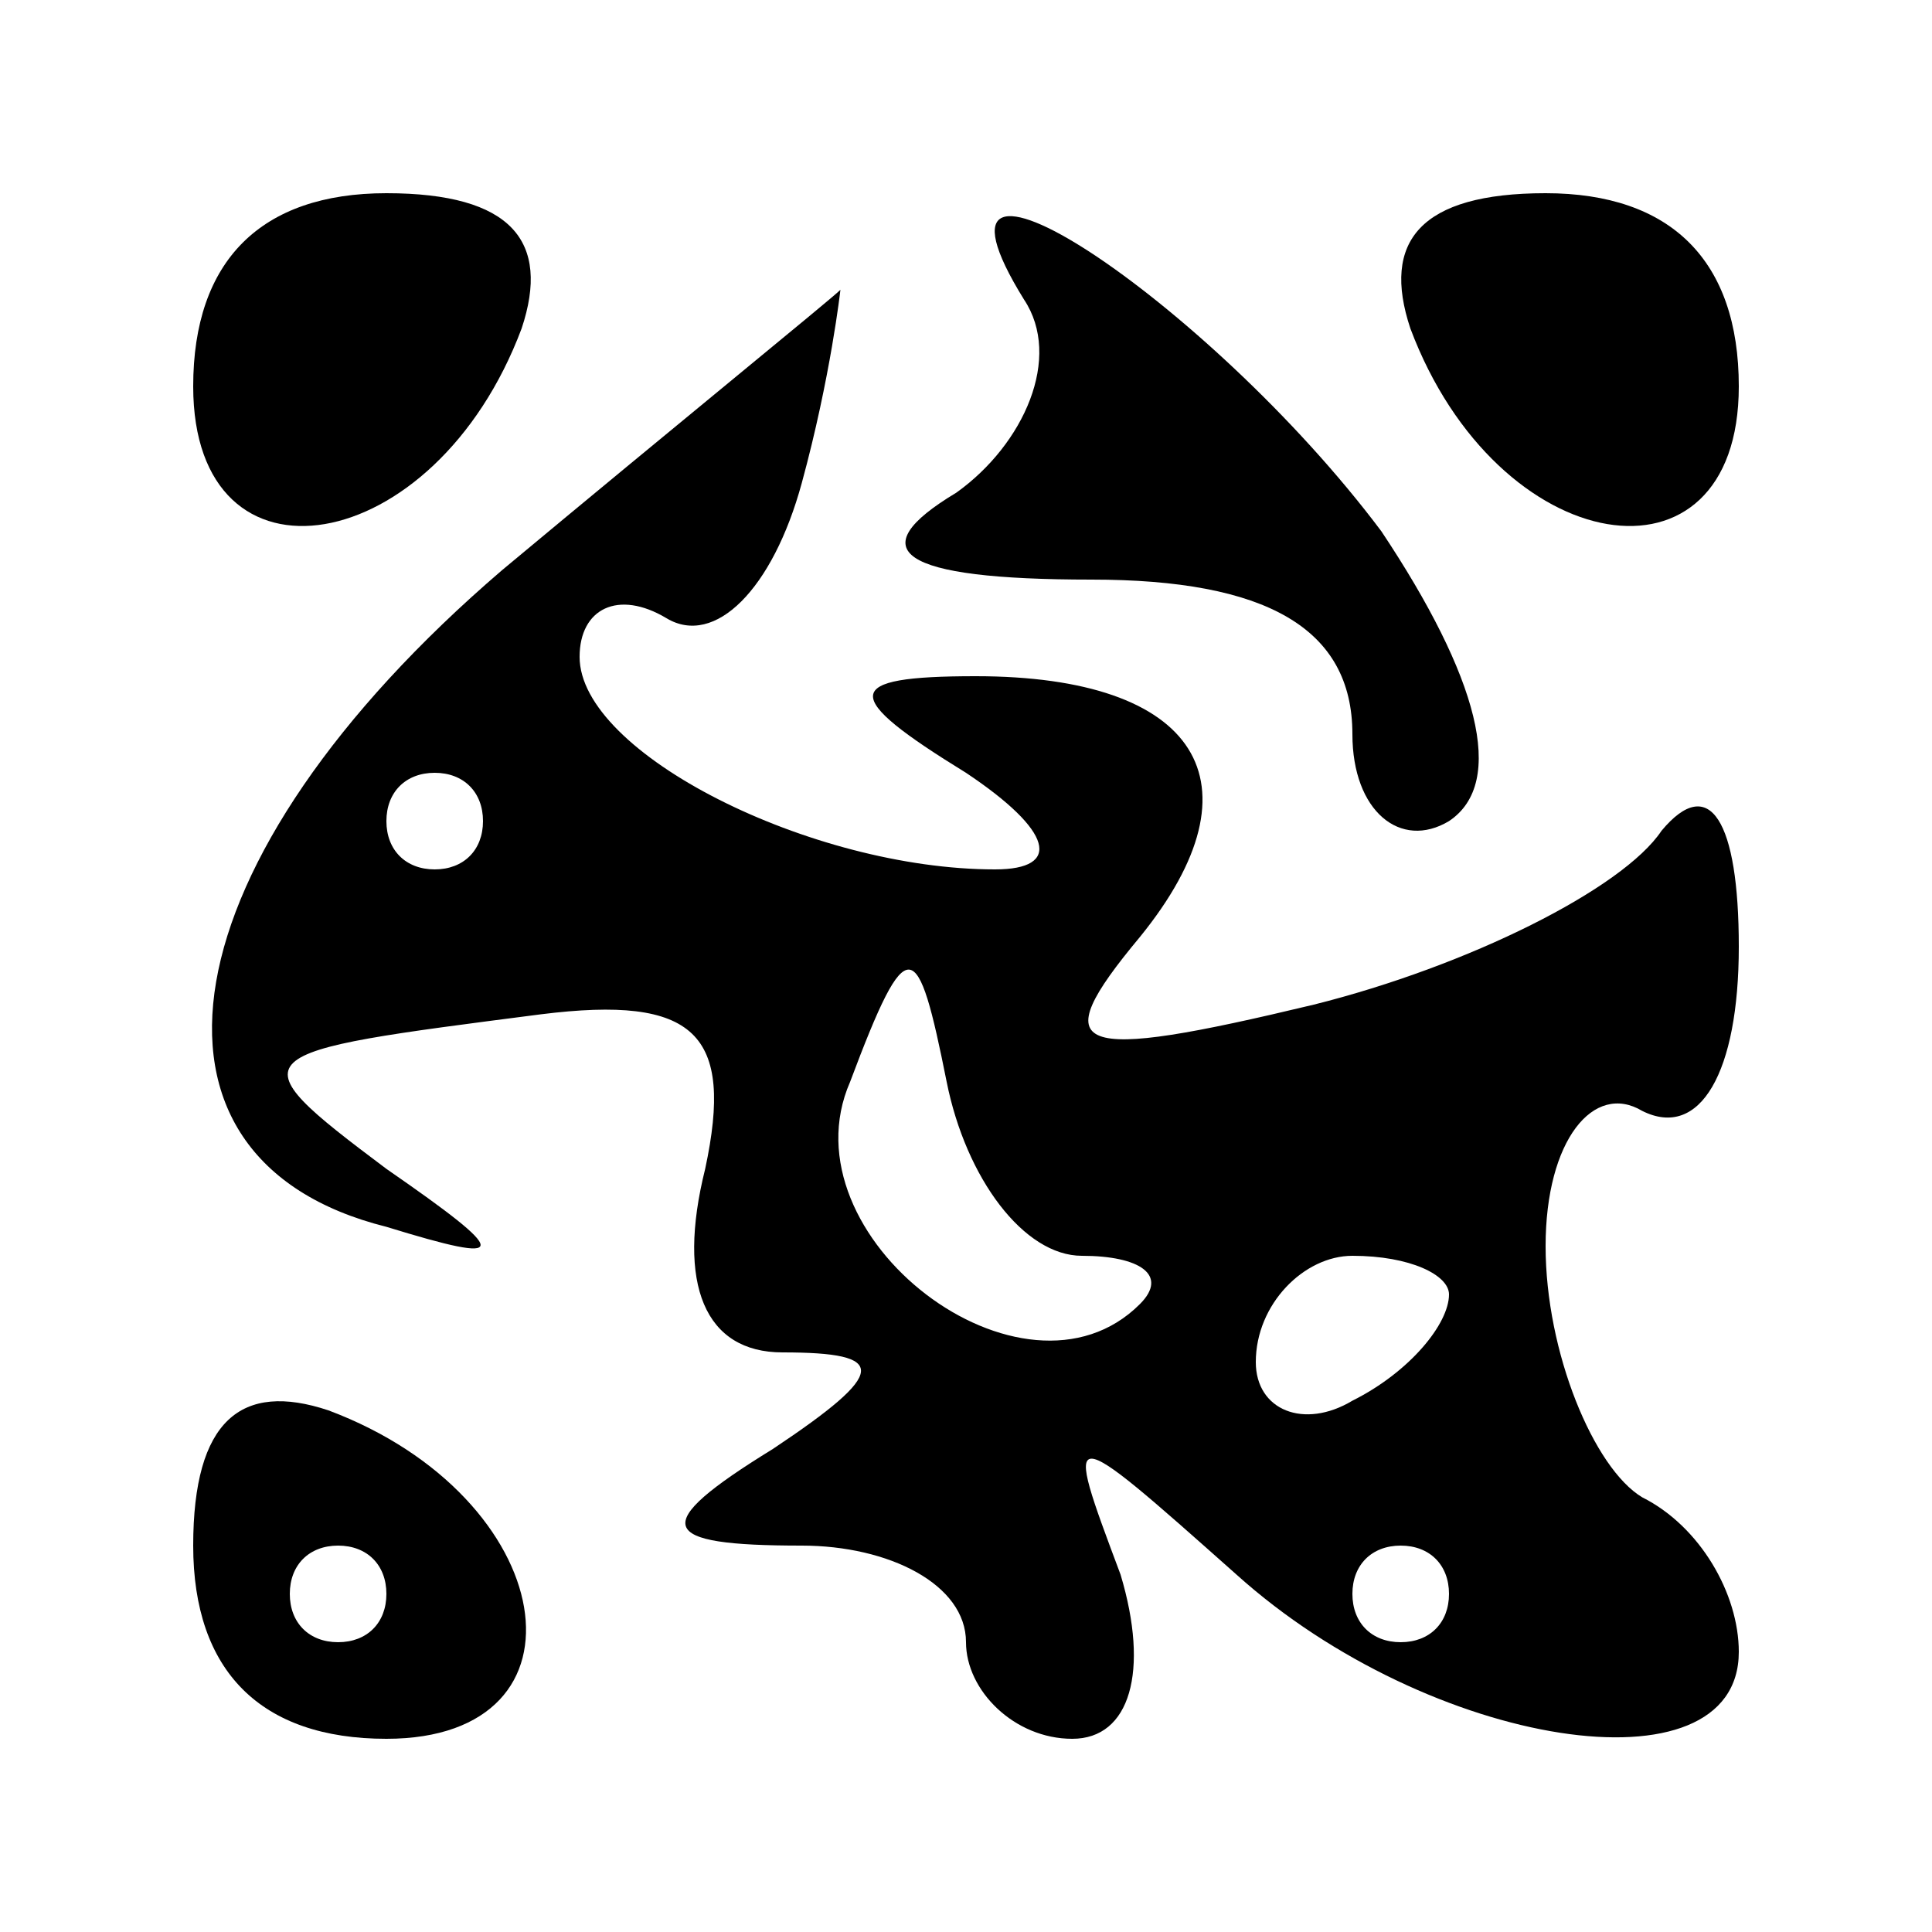
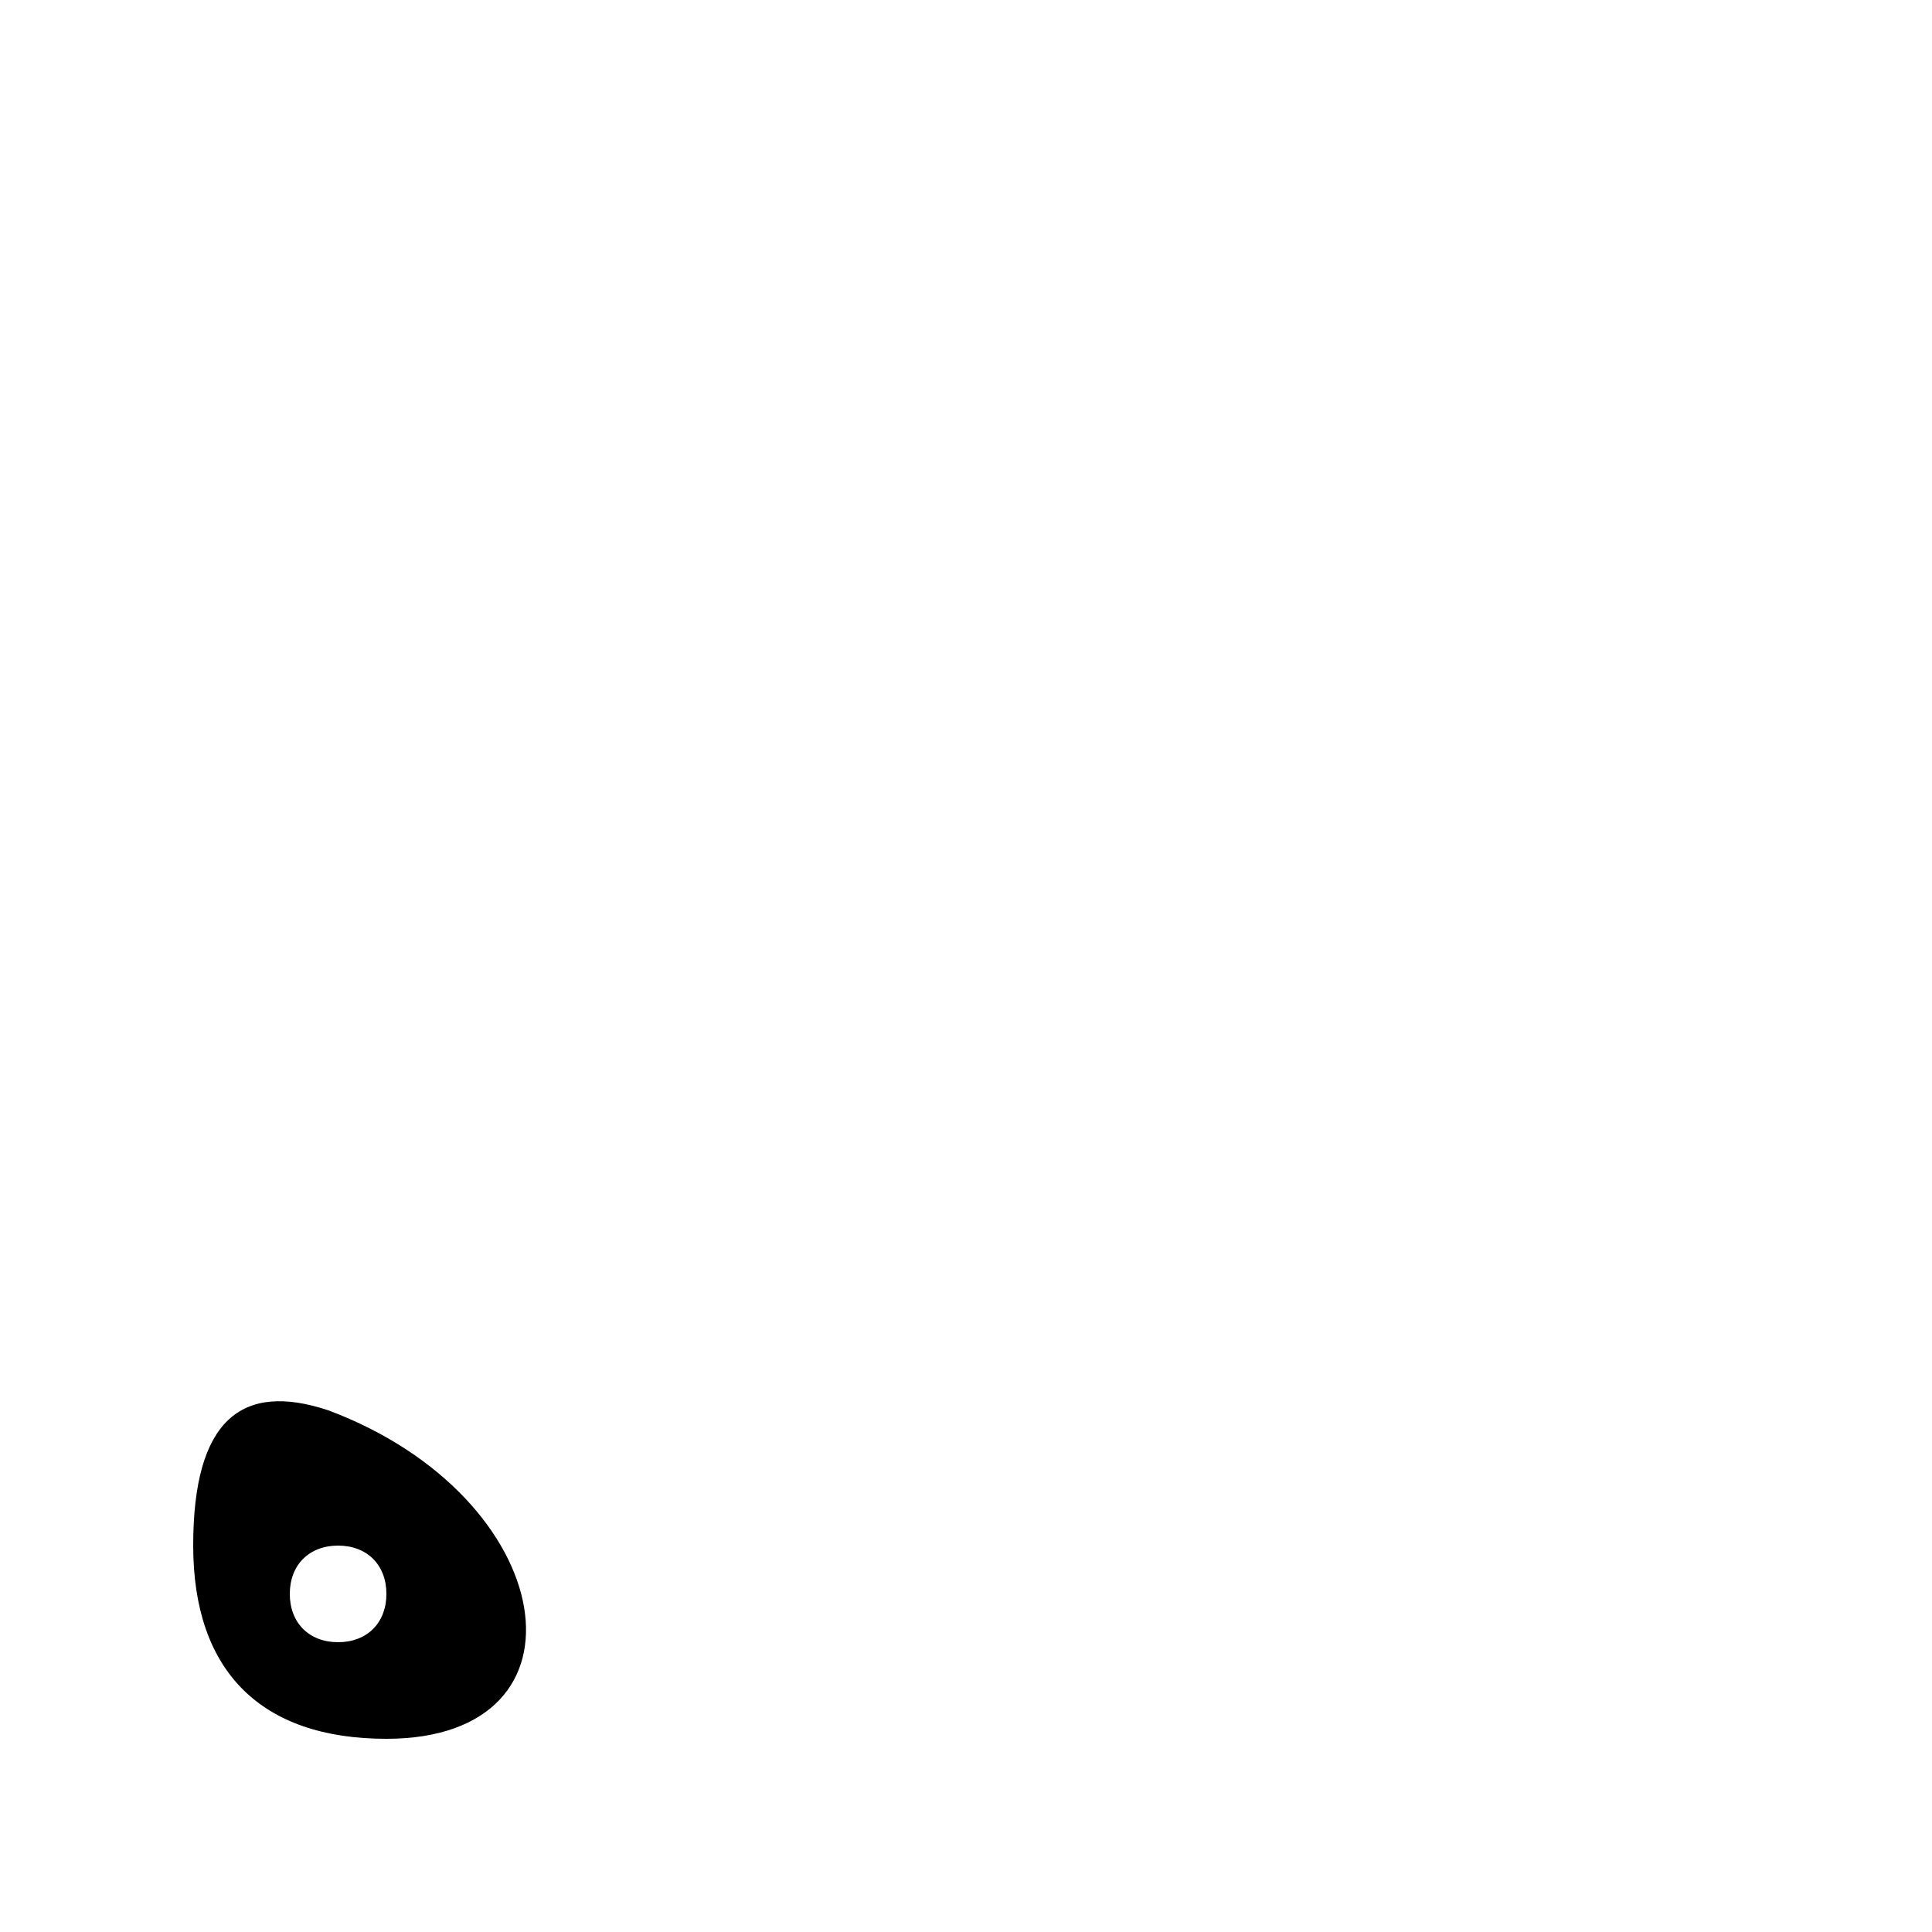
<svg xmlns="http://www.w3.org/2000/svg" version="1.0" width="20pt" height="20pt" viewBox="0 0 20 20" preserveAspectRatio="xMidYMid meet">
  <g transform="translate(0,20) scale(0.1,-0.1)" fill="#000000" stroke="none">
-     <path d="M20 160 c0 -22 25 -18 34 6 3 9 -1 14 -14 14 -13 0 -20 -7 -20 -20z" />
-     <path d="M106 169 c4 -6 0 -15 -7 -20 -10 -6 -6 -9 14 -9 18 0 27 -5 27 -16 0 -8 5 -12 10 -9 6 4 3 15 -7 30 -18 24 -50 45 -37 24z" />
-     <path d="M146 166 c9 -24 34 -28 34 -6 0 13 -7 20 -20 20 -13 0 -17 -5 -14 -14z" />
-     <path d="M52 141 c-35 -30 -40 -61 -12 -68 13 -4 13 -3 0 6 -16 12 -15 12 16 16 16 2 20 -2 17 -16 -3 -12 0 -19 8 -19 11 0 11 -2 -1 -10 -13 -8 -12 -10 3 -10 9 0 17 -4 17 -10 0 -5 5 -10 11 -10 6 0 8 7 5 17 -6 16 -6 16 12 0 20 -18 52 -23 52 -8 0 6 -4 13 -10 16 -5 3 -10 15 -10 26 0 11 5 17 10 14 6 -3 10 4 10 17 0 13 -3 18 -8 12 -4 -6 -20 -14 -36 -18 -25 -6 -28 -5 -18 7 13 16 6 27 -17 27 -14 0 -14 -2 -1 -10 9 -6 10 -10 3 -10 -19 0 -43 12 -43 22 0 5 4 7 9 4 5 -3 11 3 14 14 3 11 4 20 4 20 -1 -1 -17 -14 -35 -29z m-2 -26 c0 -3 -2 -5 -5 -5 -3 0 -5 2 -5 5 0 3 2 5 5 5 3 0 5 -2 5 -5z m62 -45 c6 0 9 -2 6 -5 -12 -12 -37 7 -30 23 6 16 7 15 10 0 2 -10 8 -18 14 -18z m38 -4 c0 -3 -4 -8 -10 -11 -5 -3 -10 -1 -10 4 0 6 5 11 10 11 6 0 10 -2 10 -4z m0 -31 c0 -3 -2 -5 -5 -5 -3 0 -5 2 -5 5 0 3 2 5 5 5 3 0 5 -2 5 -5z" />
    <path d="M20 40 c0 -13 7 -20 20 -20 22 0 18 25 -6 34 -9 3 -14 -1 -14 -14z m20 -5 c0 -3 -2 -5 -5 -5 -3 0 -5 2 -5 5 0 3 2 5 5 5 3 0 5 -2 5 -5z" />
  </g>
</svg>